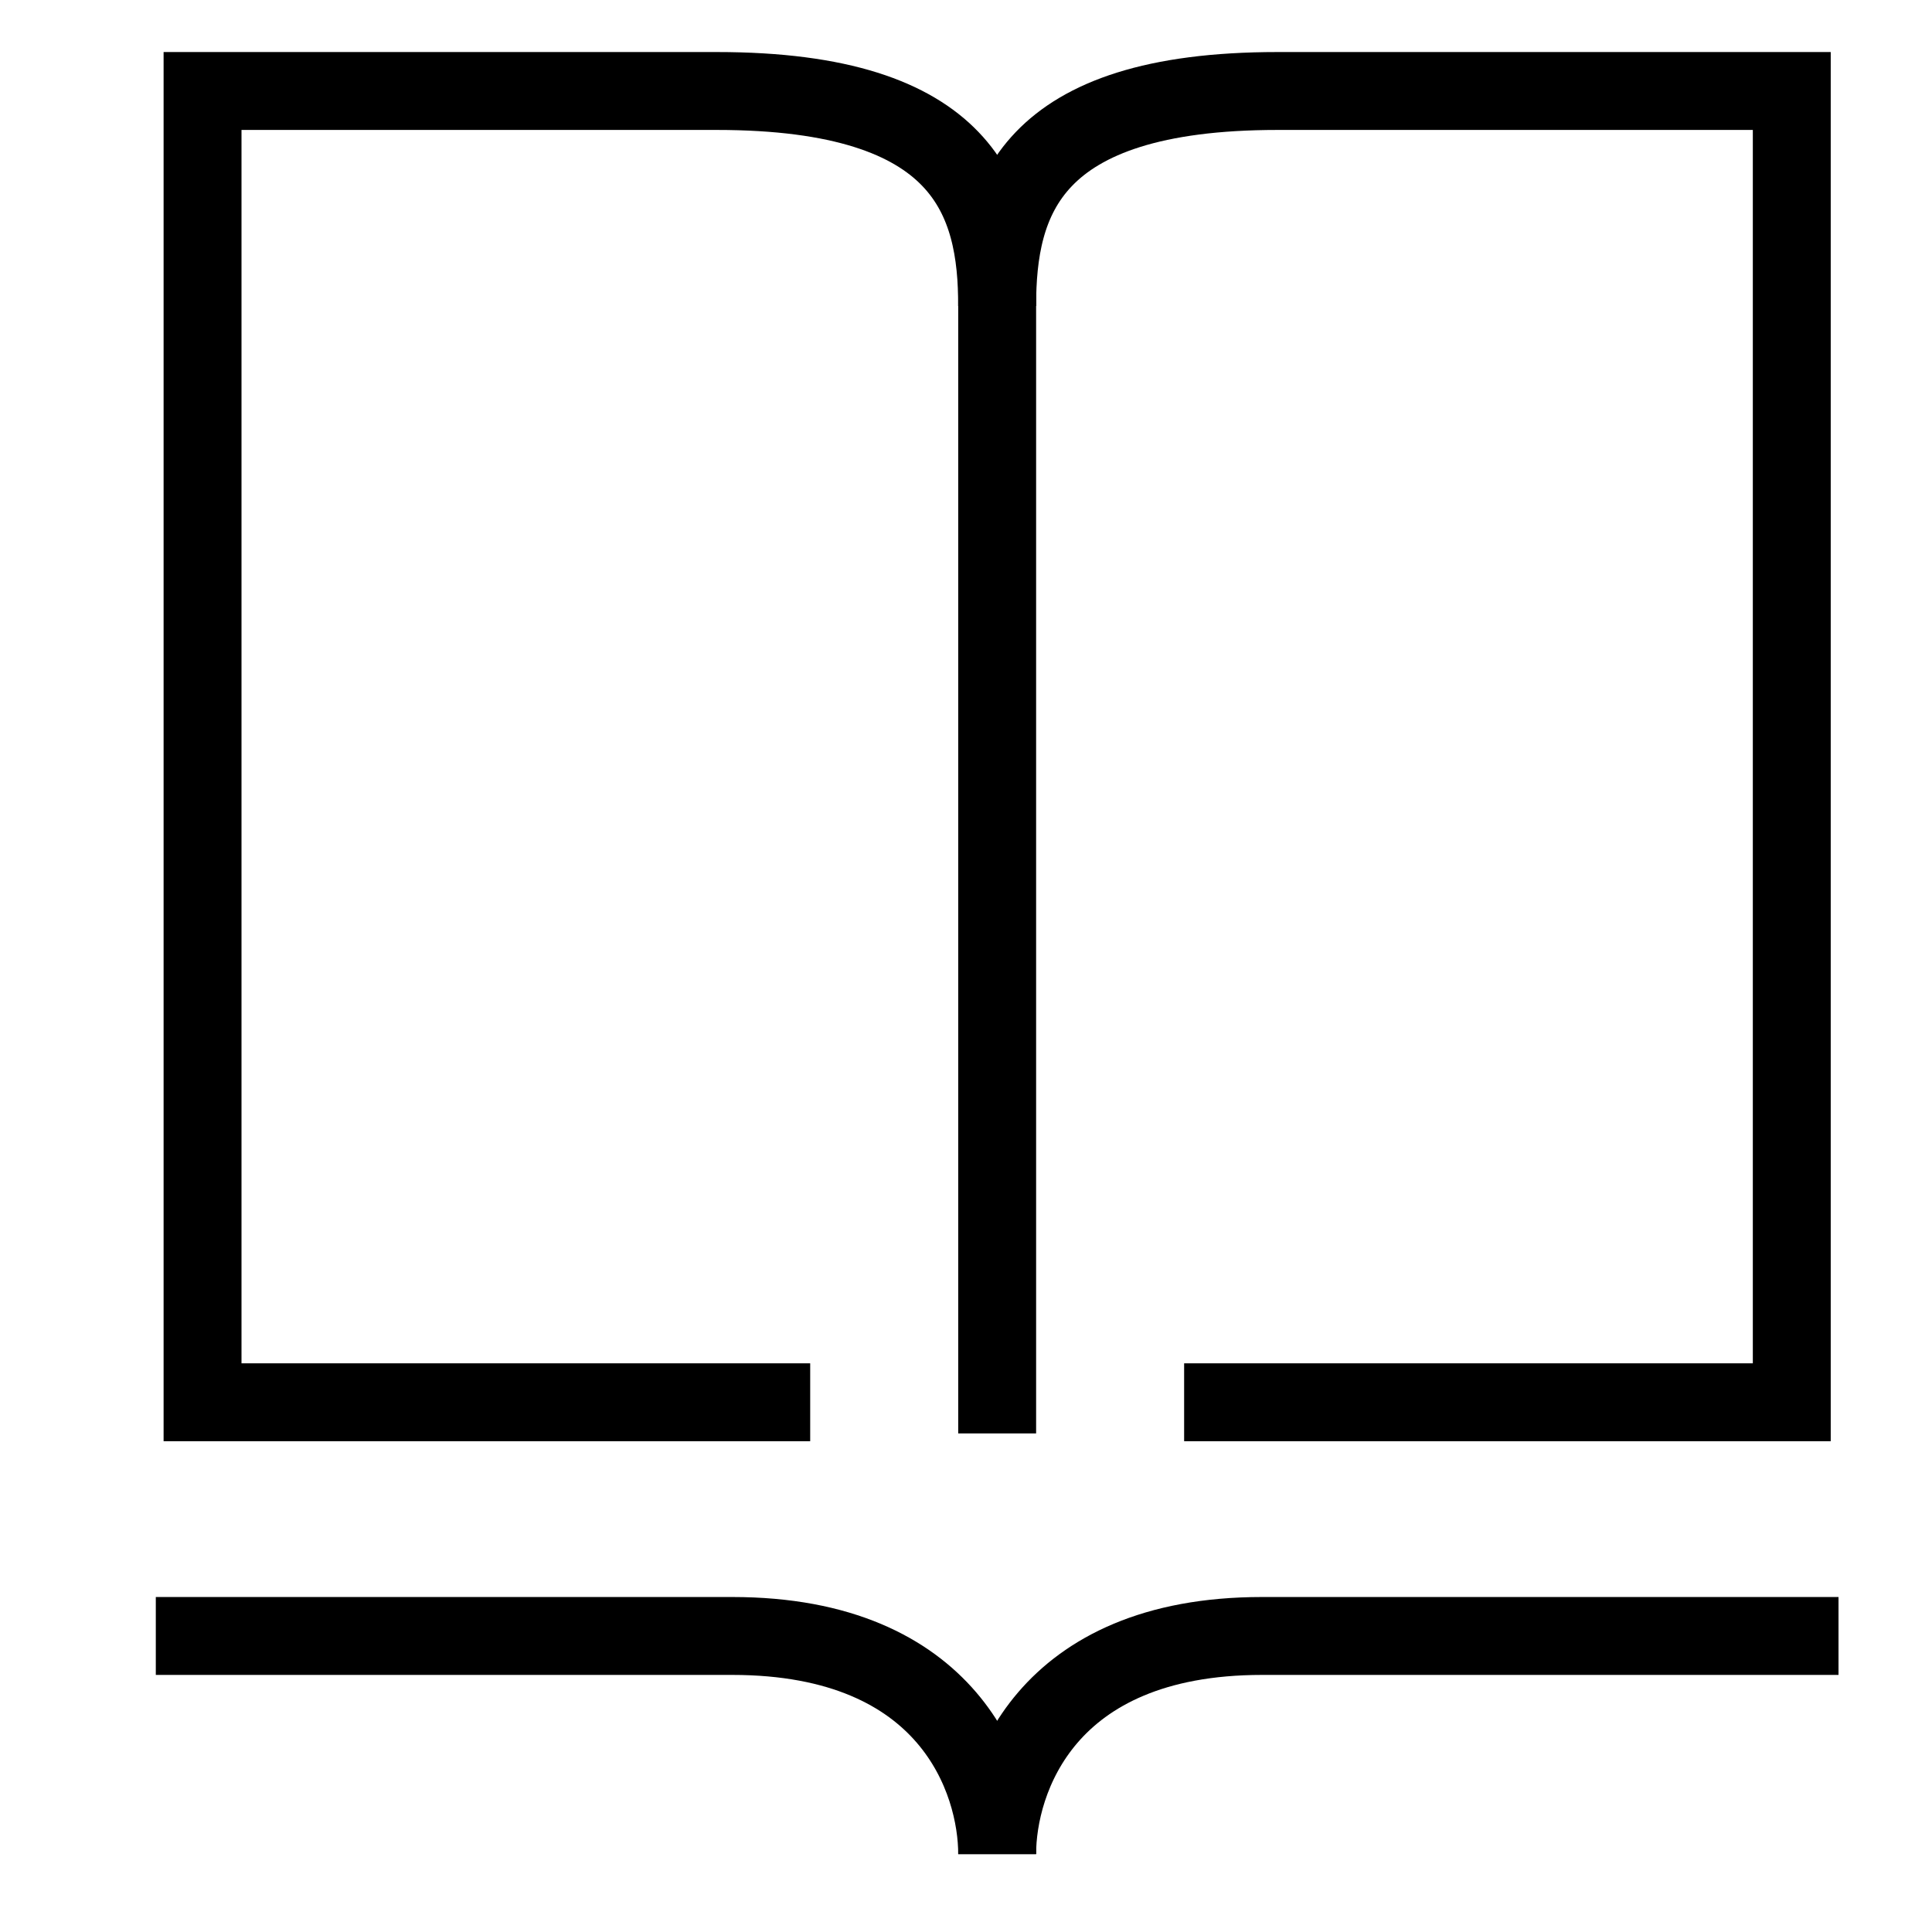
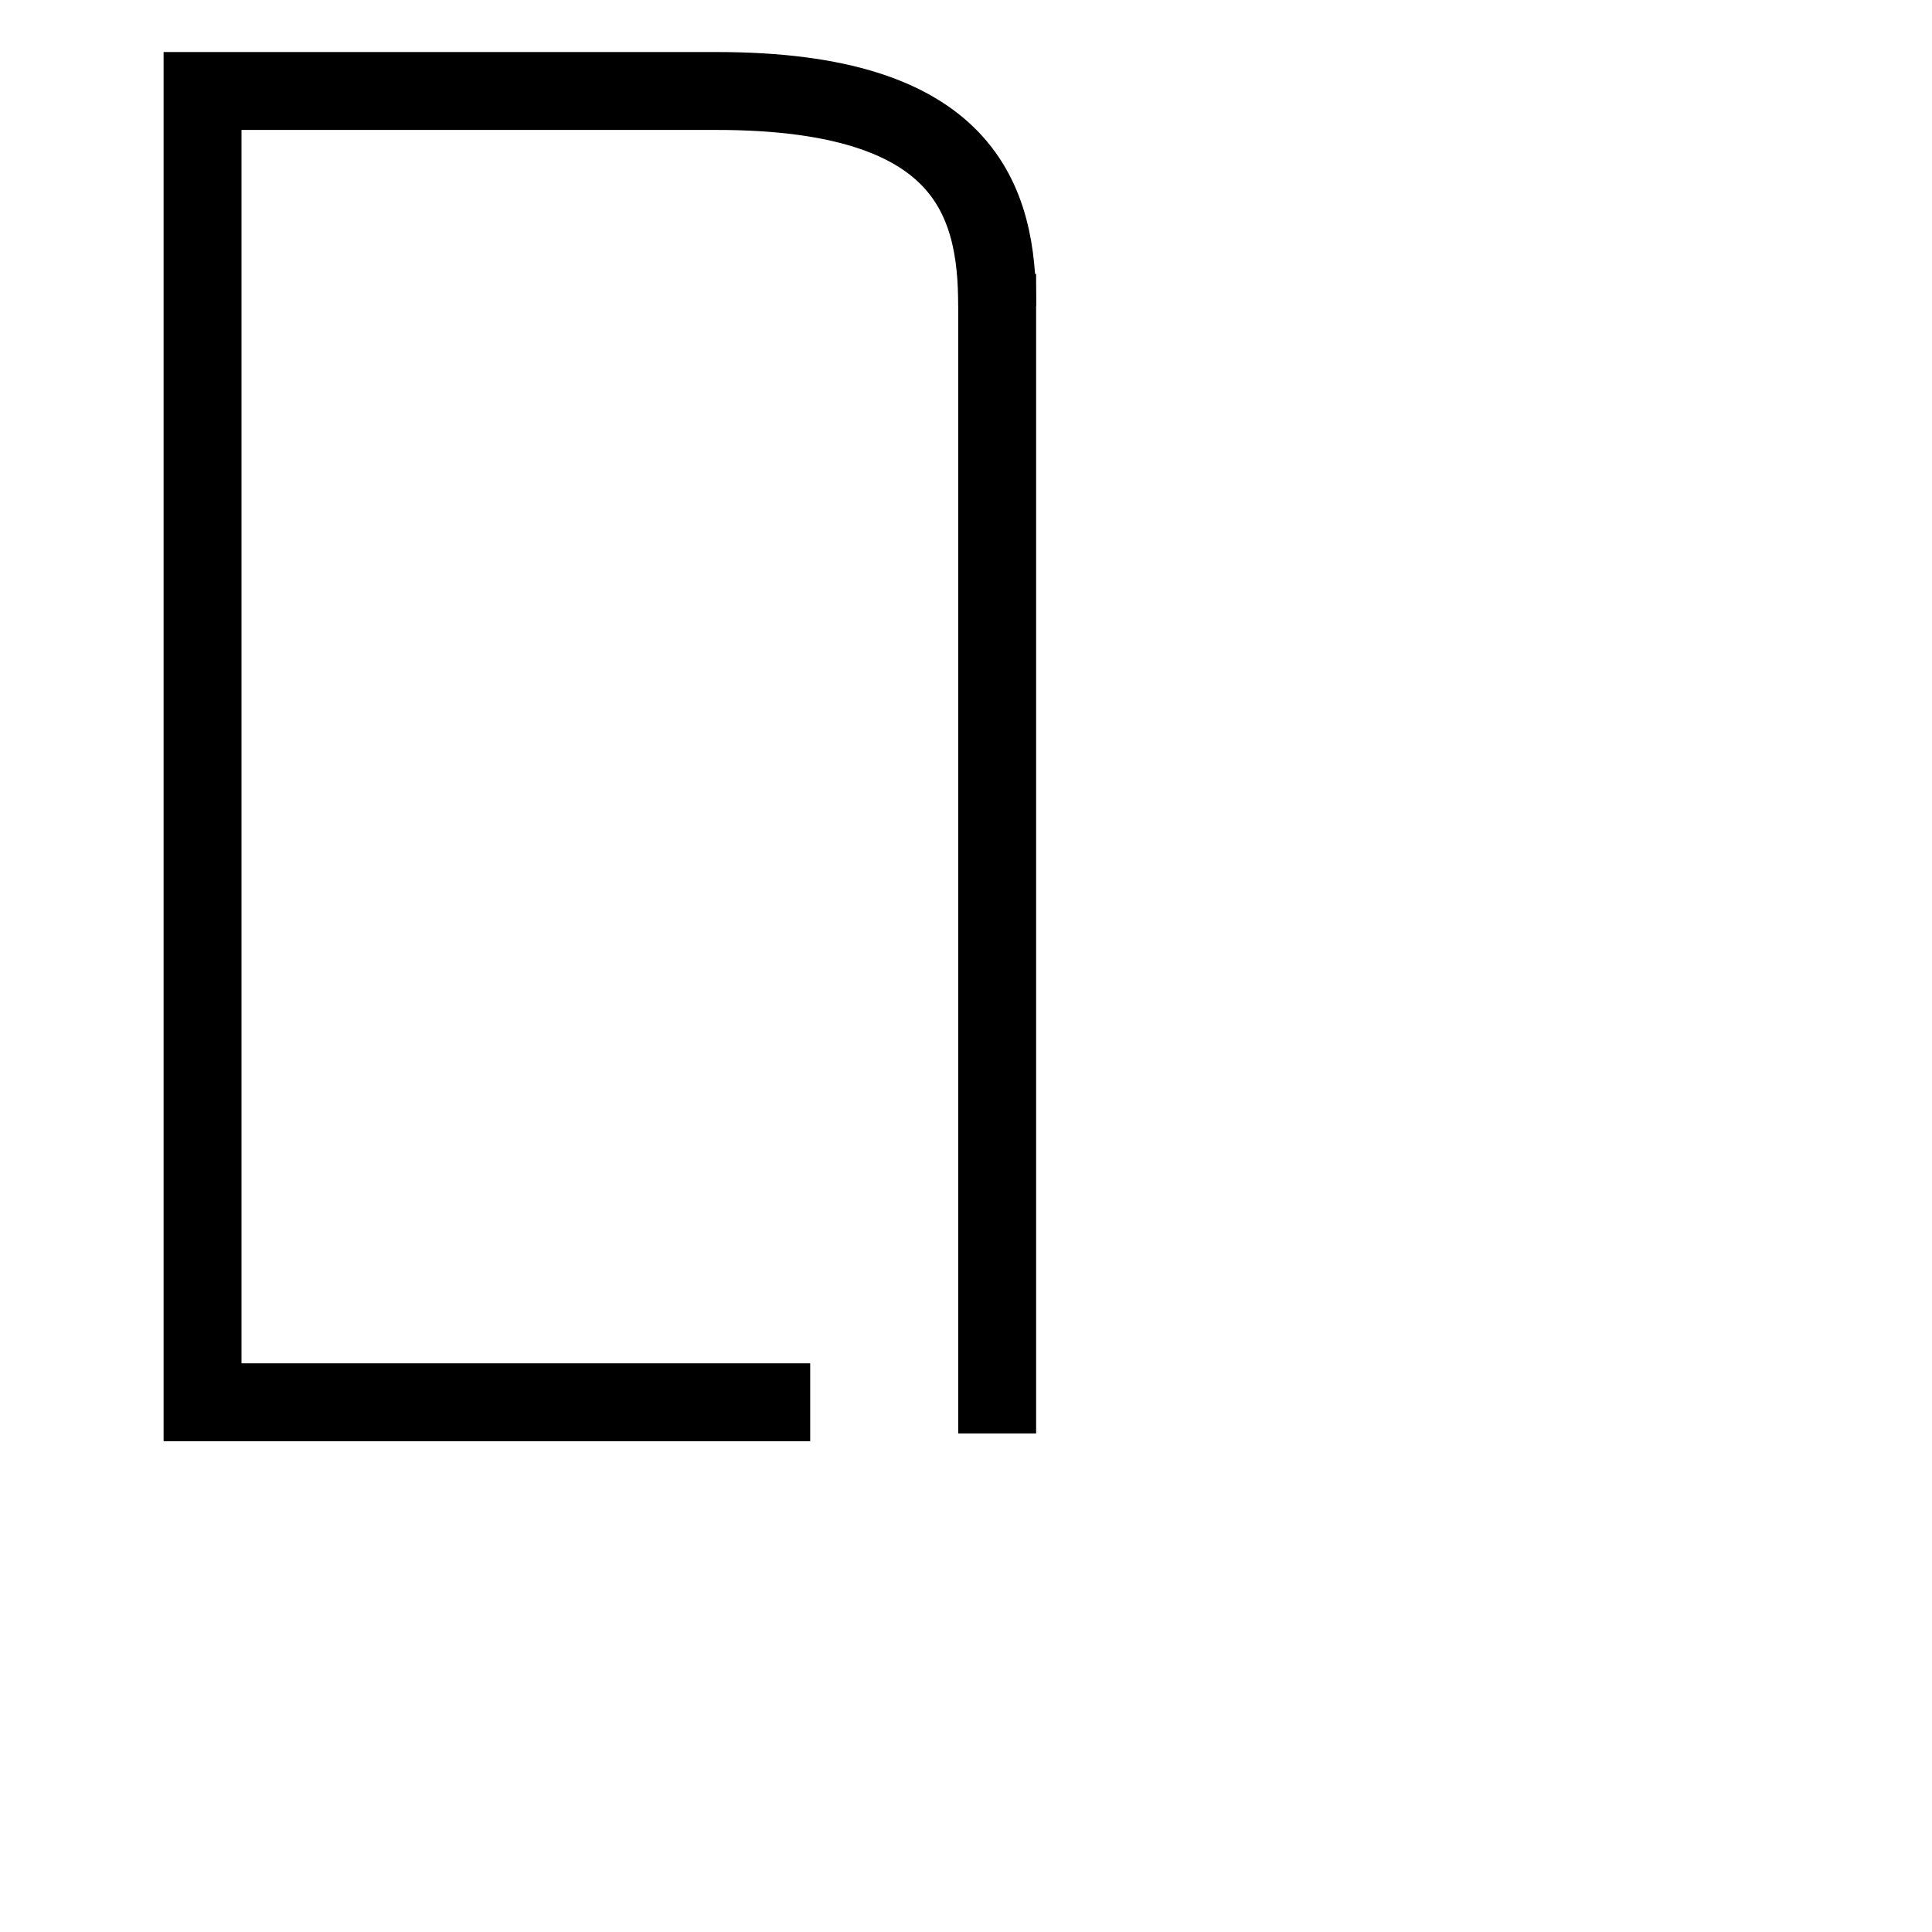
<svg xmlns="http://www.w3.org/2000/svg" width="100%" height="100%" viewBox="0 0 124 124">
  <g id="book" stroke-width="5" stroke="hsl(190,50%,60%)" fill="none">
    <path d="m52 90h-39v-84.16h33c16 0 18 7.04 18 13.8" />
-     <path d="m76 90h39v-84.16h-33c-16 0-18 7.04-18 13.8" />
    <path d="m64 92v-74.42" />
-     <path d="m10 105h37c14 0 17 9.3 17 14" />
-     <path d="m118 105h-37c-14 0-17 9.3-17 14" />
  </g>
</svg>